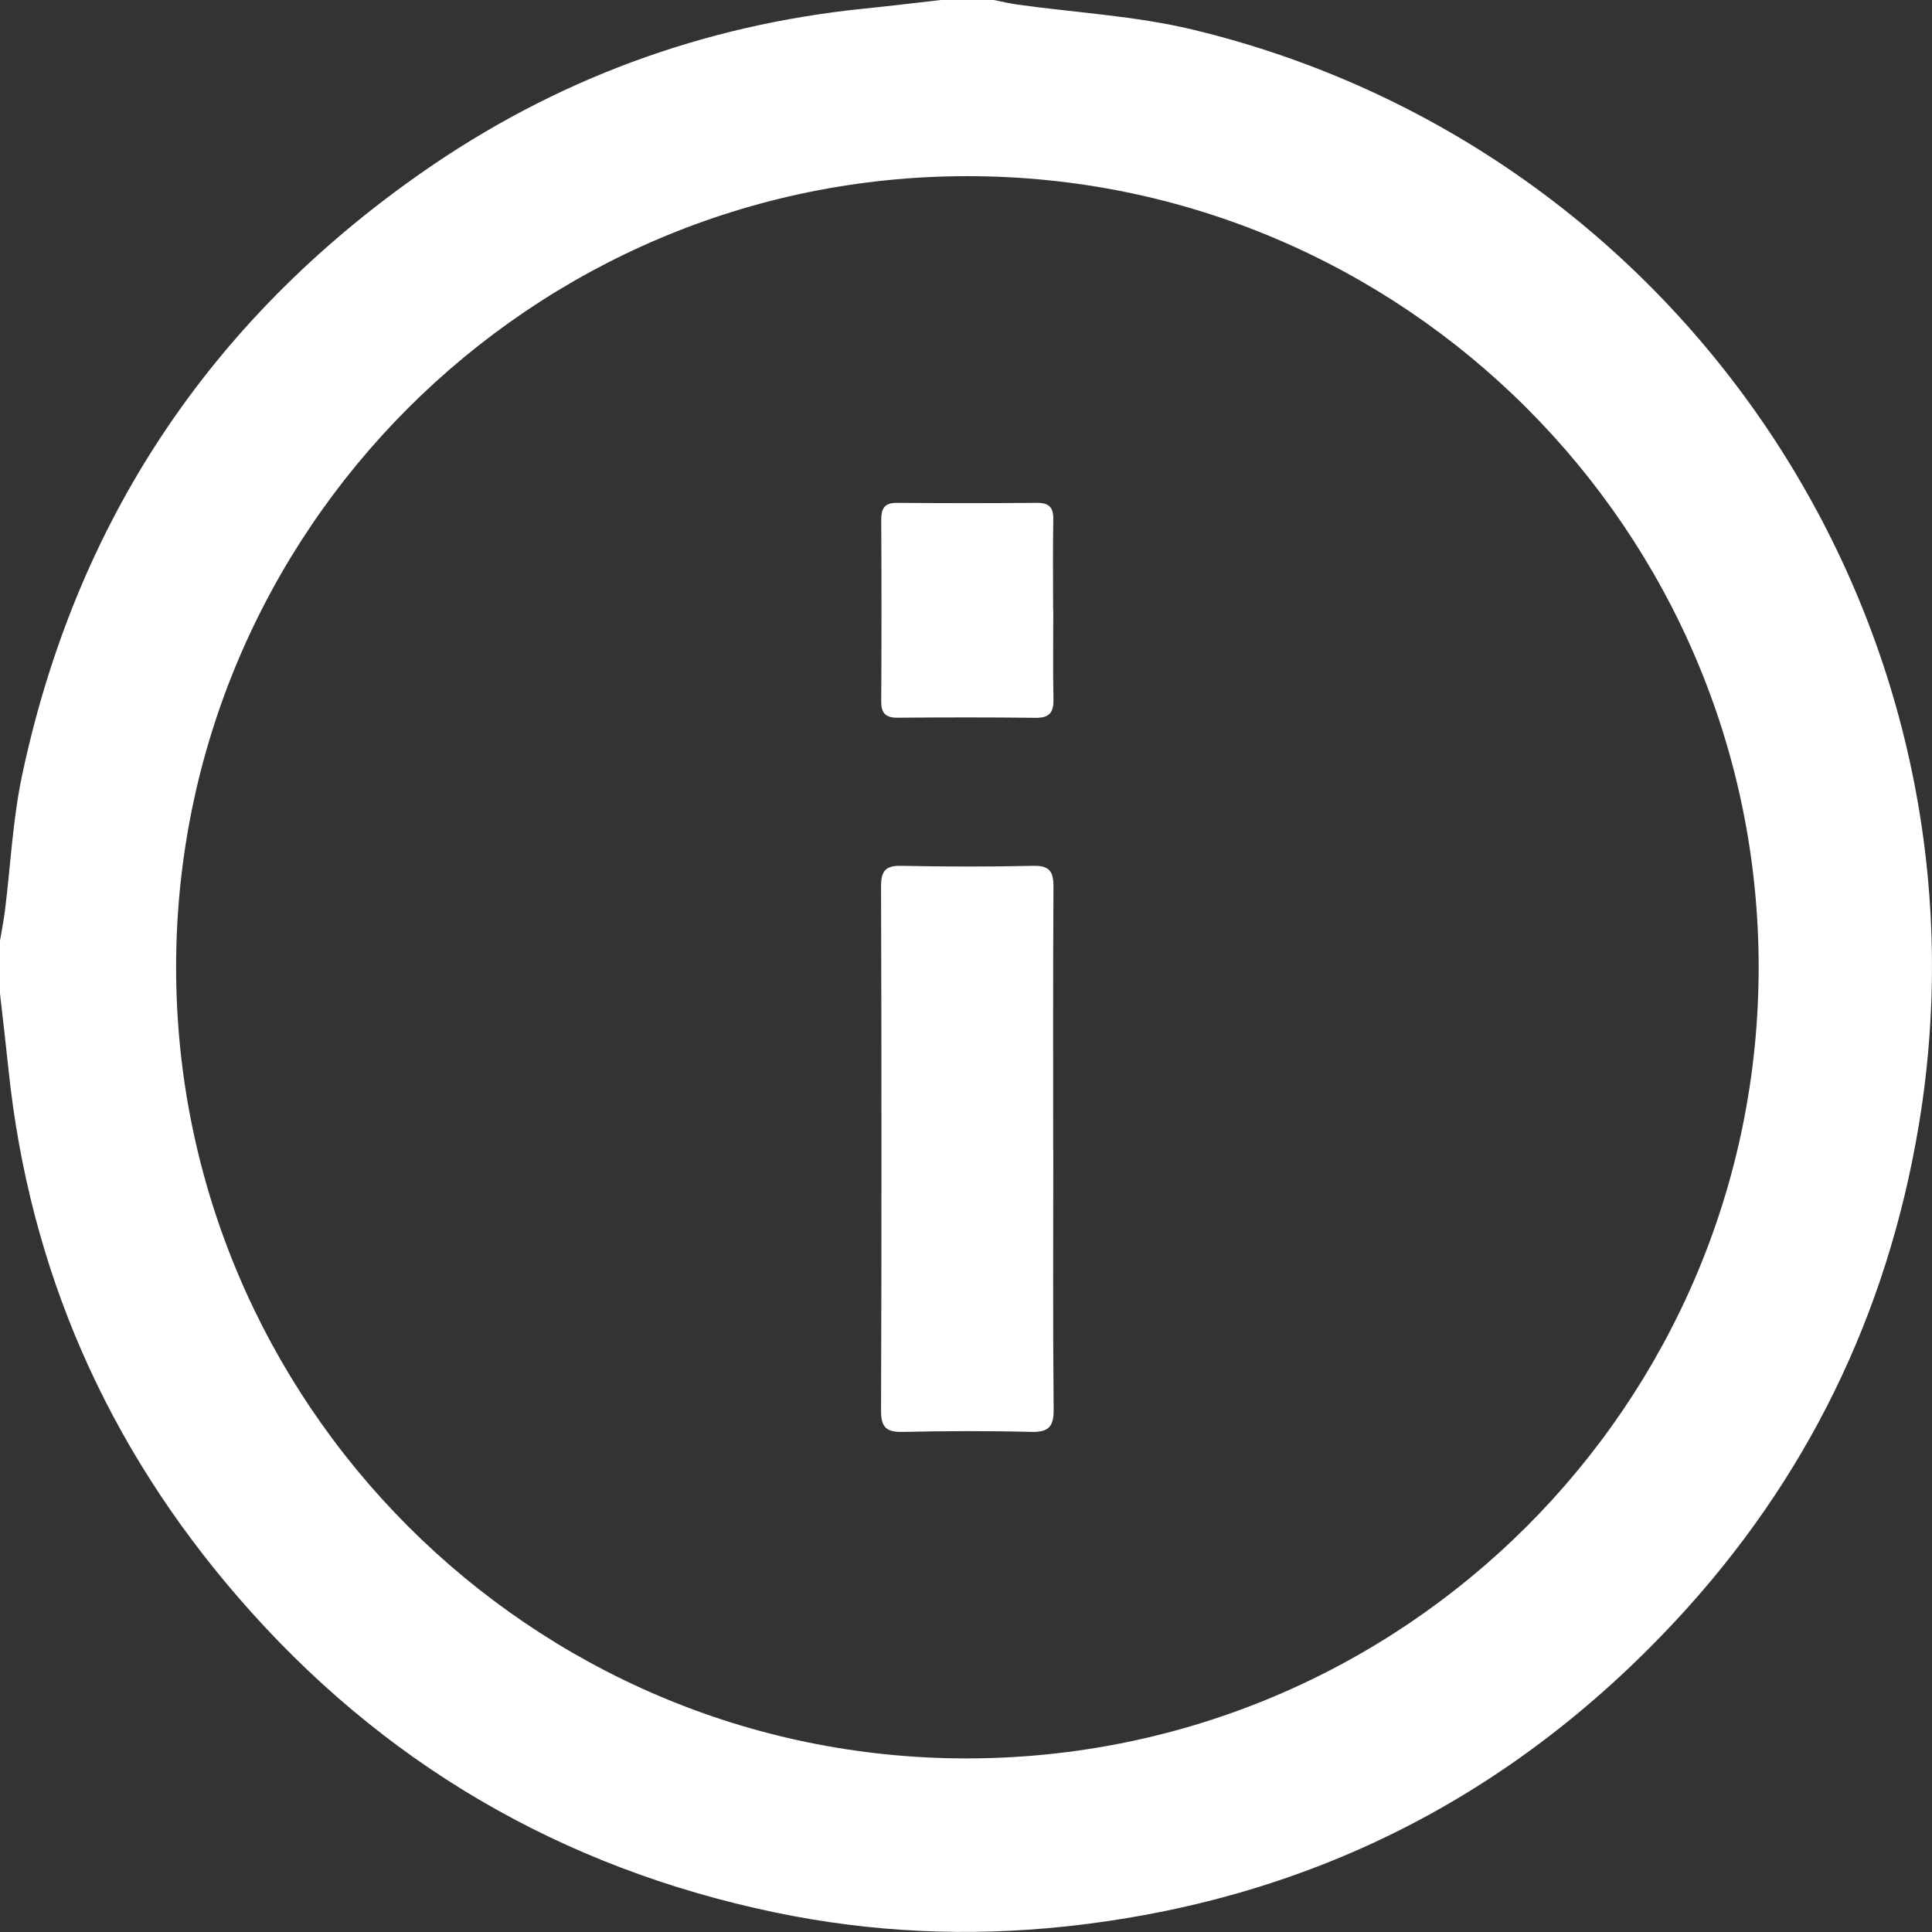
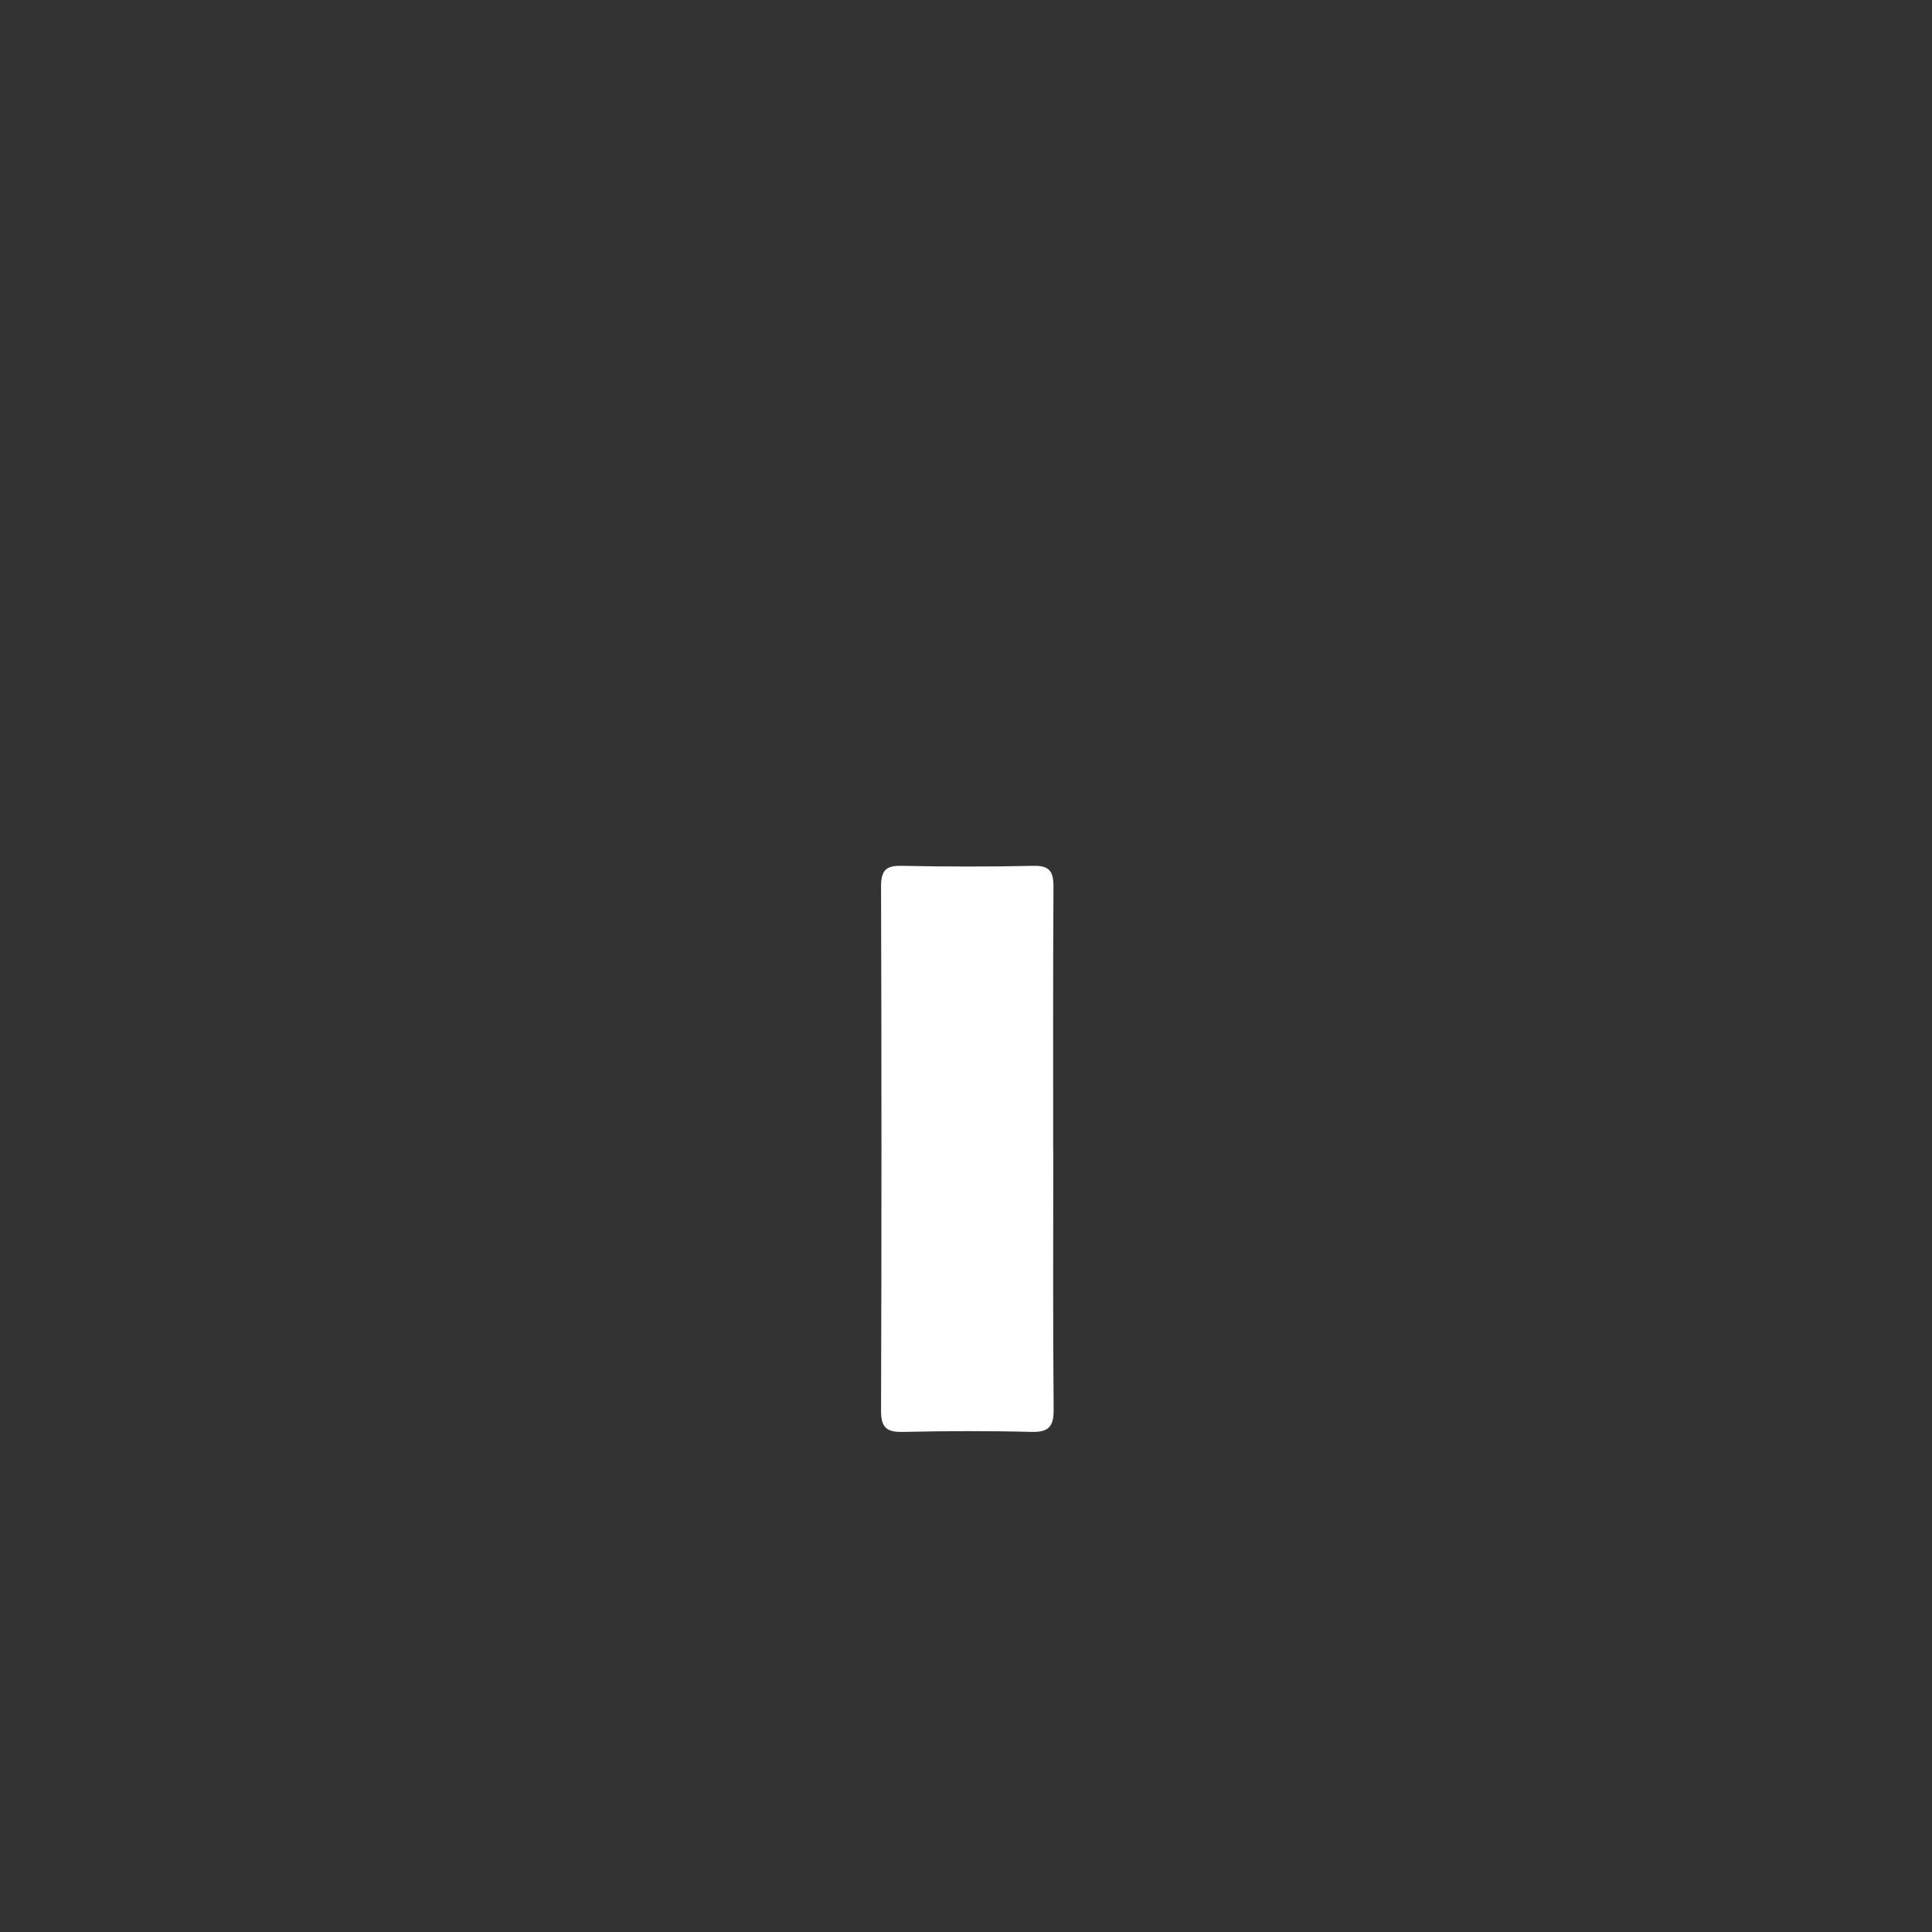
<svg xmlns="http://www.w3.org/2000/svg" width="33" height="33" viewBox="0 0 33 33" fill="none">
  <rect x="0" y="0" width="33" height="33" fill="#333333" stroke="none" />
  <g clip-path="url(#clip0_120_10828)">
-     <path d="M0 16.973V16.069C0.028 15.902 0.061 15.735 0.083 15.568C0.18 14.793 0.216 14.006 0.377 13.244C1.294 8.923 3.576 5.486 7.194 2.955C9.469 1.363 12.002 0.427 14.771 0.146C15.204 0.102 15.638 0.049 16.071 0C16.373 0 16.673 0 16.975 0C17.109 0.027 17.244 0.059 17.378 0.078C18.375 0.217 19.392 0.271 20.366 0.504C28.779 2.524 34.191 10.71 32.775 19.216C32.237 22.453 30.854 25.285 28.624 27.681C25.805 30.708 22.332 32.462 18.202 32.905C16.531 33.084 14.876 33.007 13.239 32.666C9.583 31.904 6.512 30.109 4.069 27.284C1.828 24.696 0.504 21.693 0.146 18.277C0.101 17.842 0.049 17.407 0 16.973ZM3.008 16.521C3.008 23.96 9.061 30.026 16.493 30.035C23.969 30.042 30.039 23.988 30.039 16.521C30.039 9.068 23.979 3.009 16.524 3.009C9.069 3.009 3.008 9.07 3.008 16.523V16.521Z" fill="white" />
    <path d="M17.991 19.655C17.991 21.126 17.983 22.599 17.997 24.07C18 24.363 17.917 24.465 17.617 24.458C16.886 24.439 16.155 24.442 15.425 24.458C15.154 24.464 15.049 24.394 15.049 24.1C15.059 21.113 15.058 18.127 15.049 15.14C15.049 14.875 15.126 14.783 15.395 14.789C16.146 14.804 16.899 14.806 17.652 14.789C17.927 14.783 17.995 14.887 17.994 15.146C17.985 16.65 17.989 18.154 17.989 19.658L17.991 19.655Z" fill="white" />
-     <path d="M17.991 10.418C17.991 10.922 17.983 11.428 17.994 11.932C18 12.16 17.936 12.264 17.688 12.261C16.904 12.251 16.12 12.253 15.335 12.259C15.127 12.261 15.05 12.184 15.052 11.975C15.058 10.945 15.058 9.914 15.052 8.882C15.052 8.682 15.108 8.587 15.324 8.589C16.118 8.596 16.914 8.596 17.708 8.589C17.915 8.587 17.995 8.663 17.991 8.871C17.982 9.387 17.988 9.902 17.988 10.418H17.991Z" fill="white" />
  </g>
  <defs>
    <clipPath id="clip0_120_10828">
      <rect width="33" height="33" fill="white" />
    </clipPath>
  </defs>
</svg>